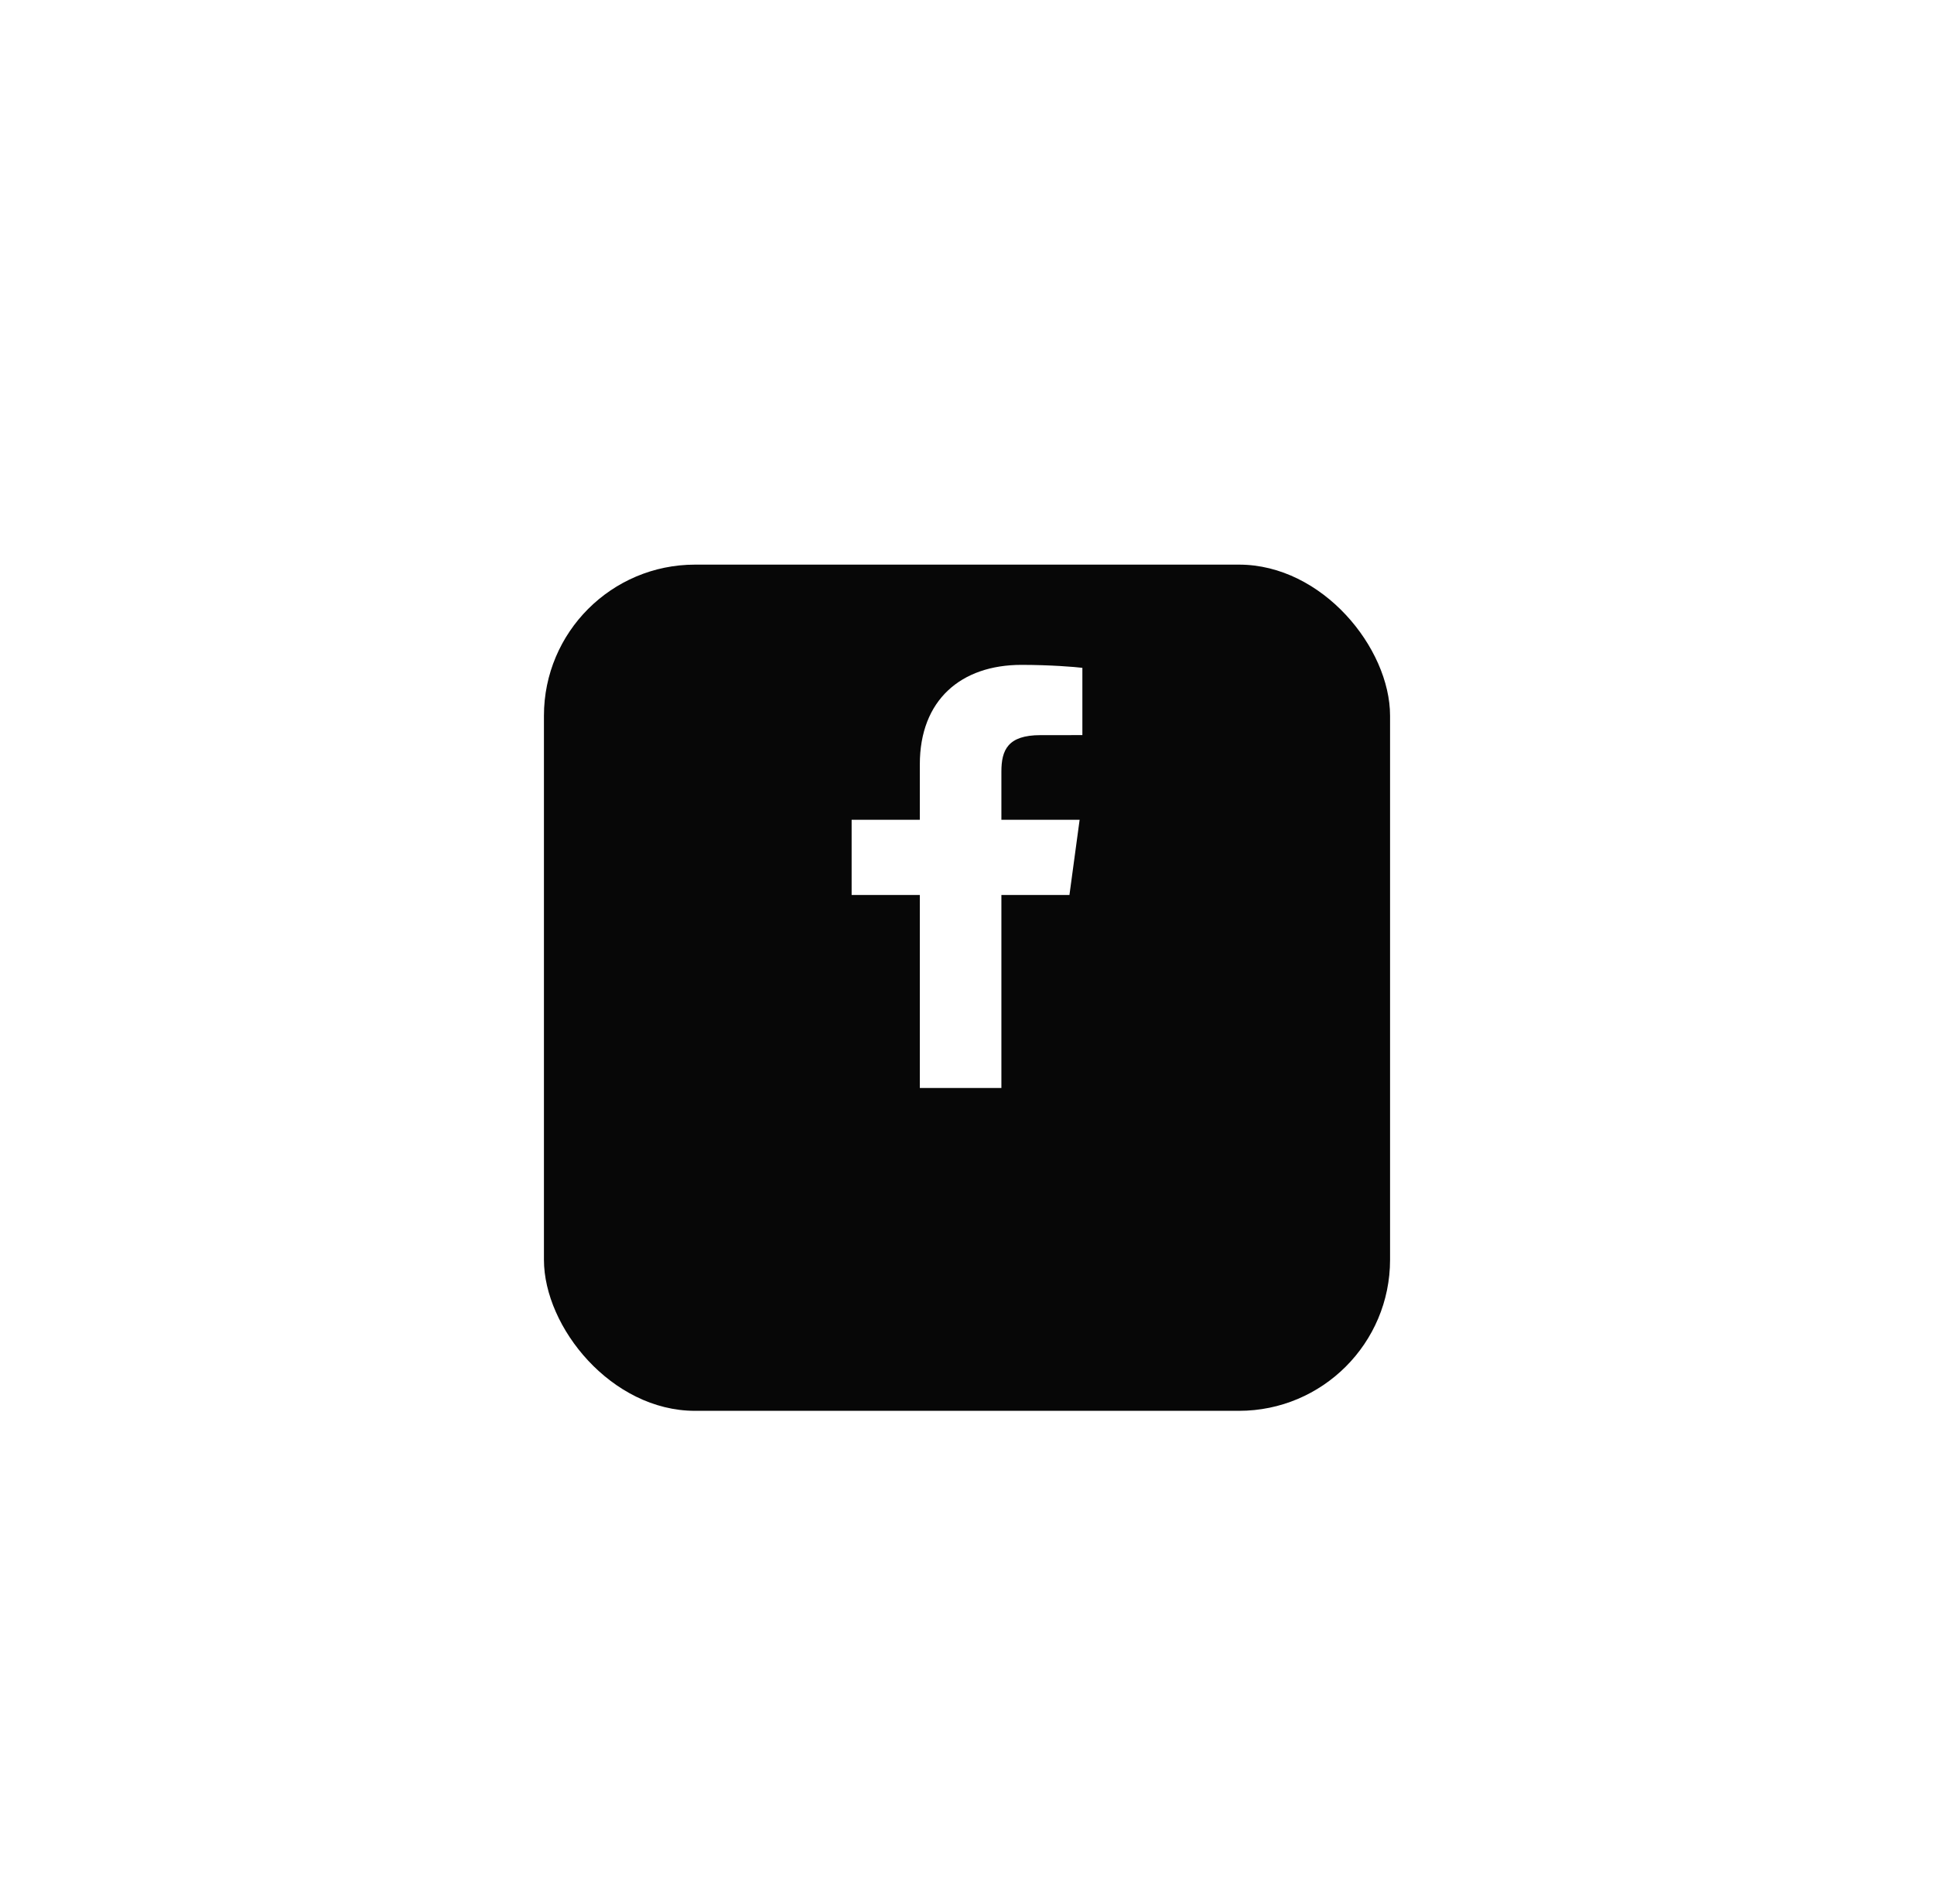
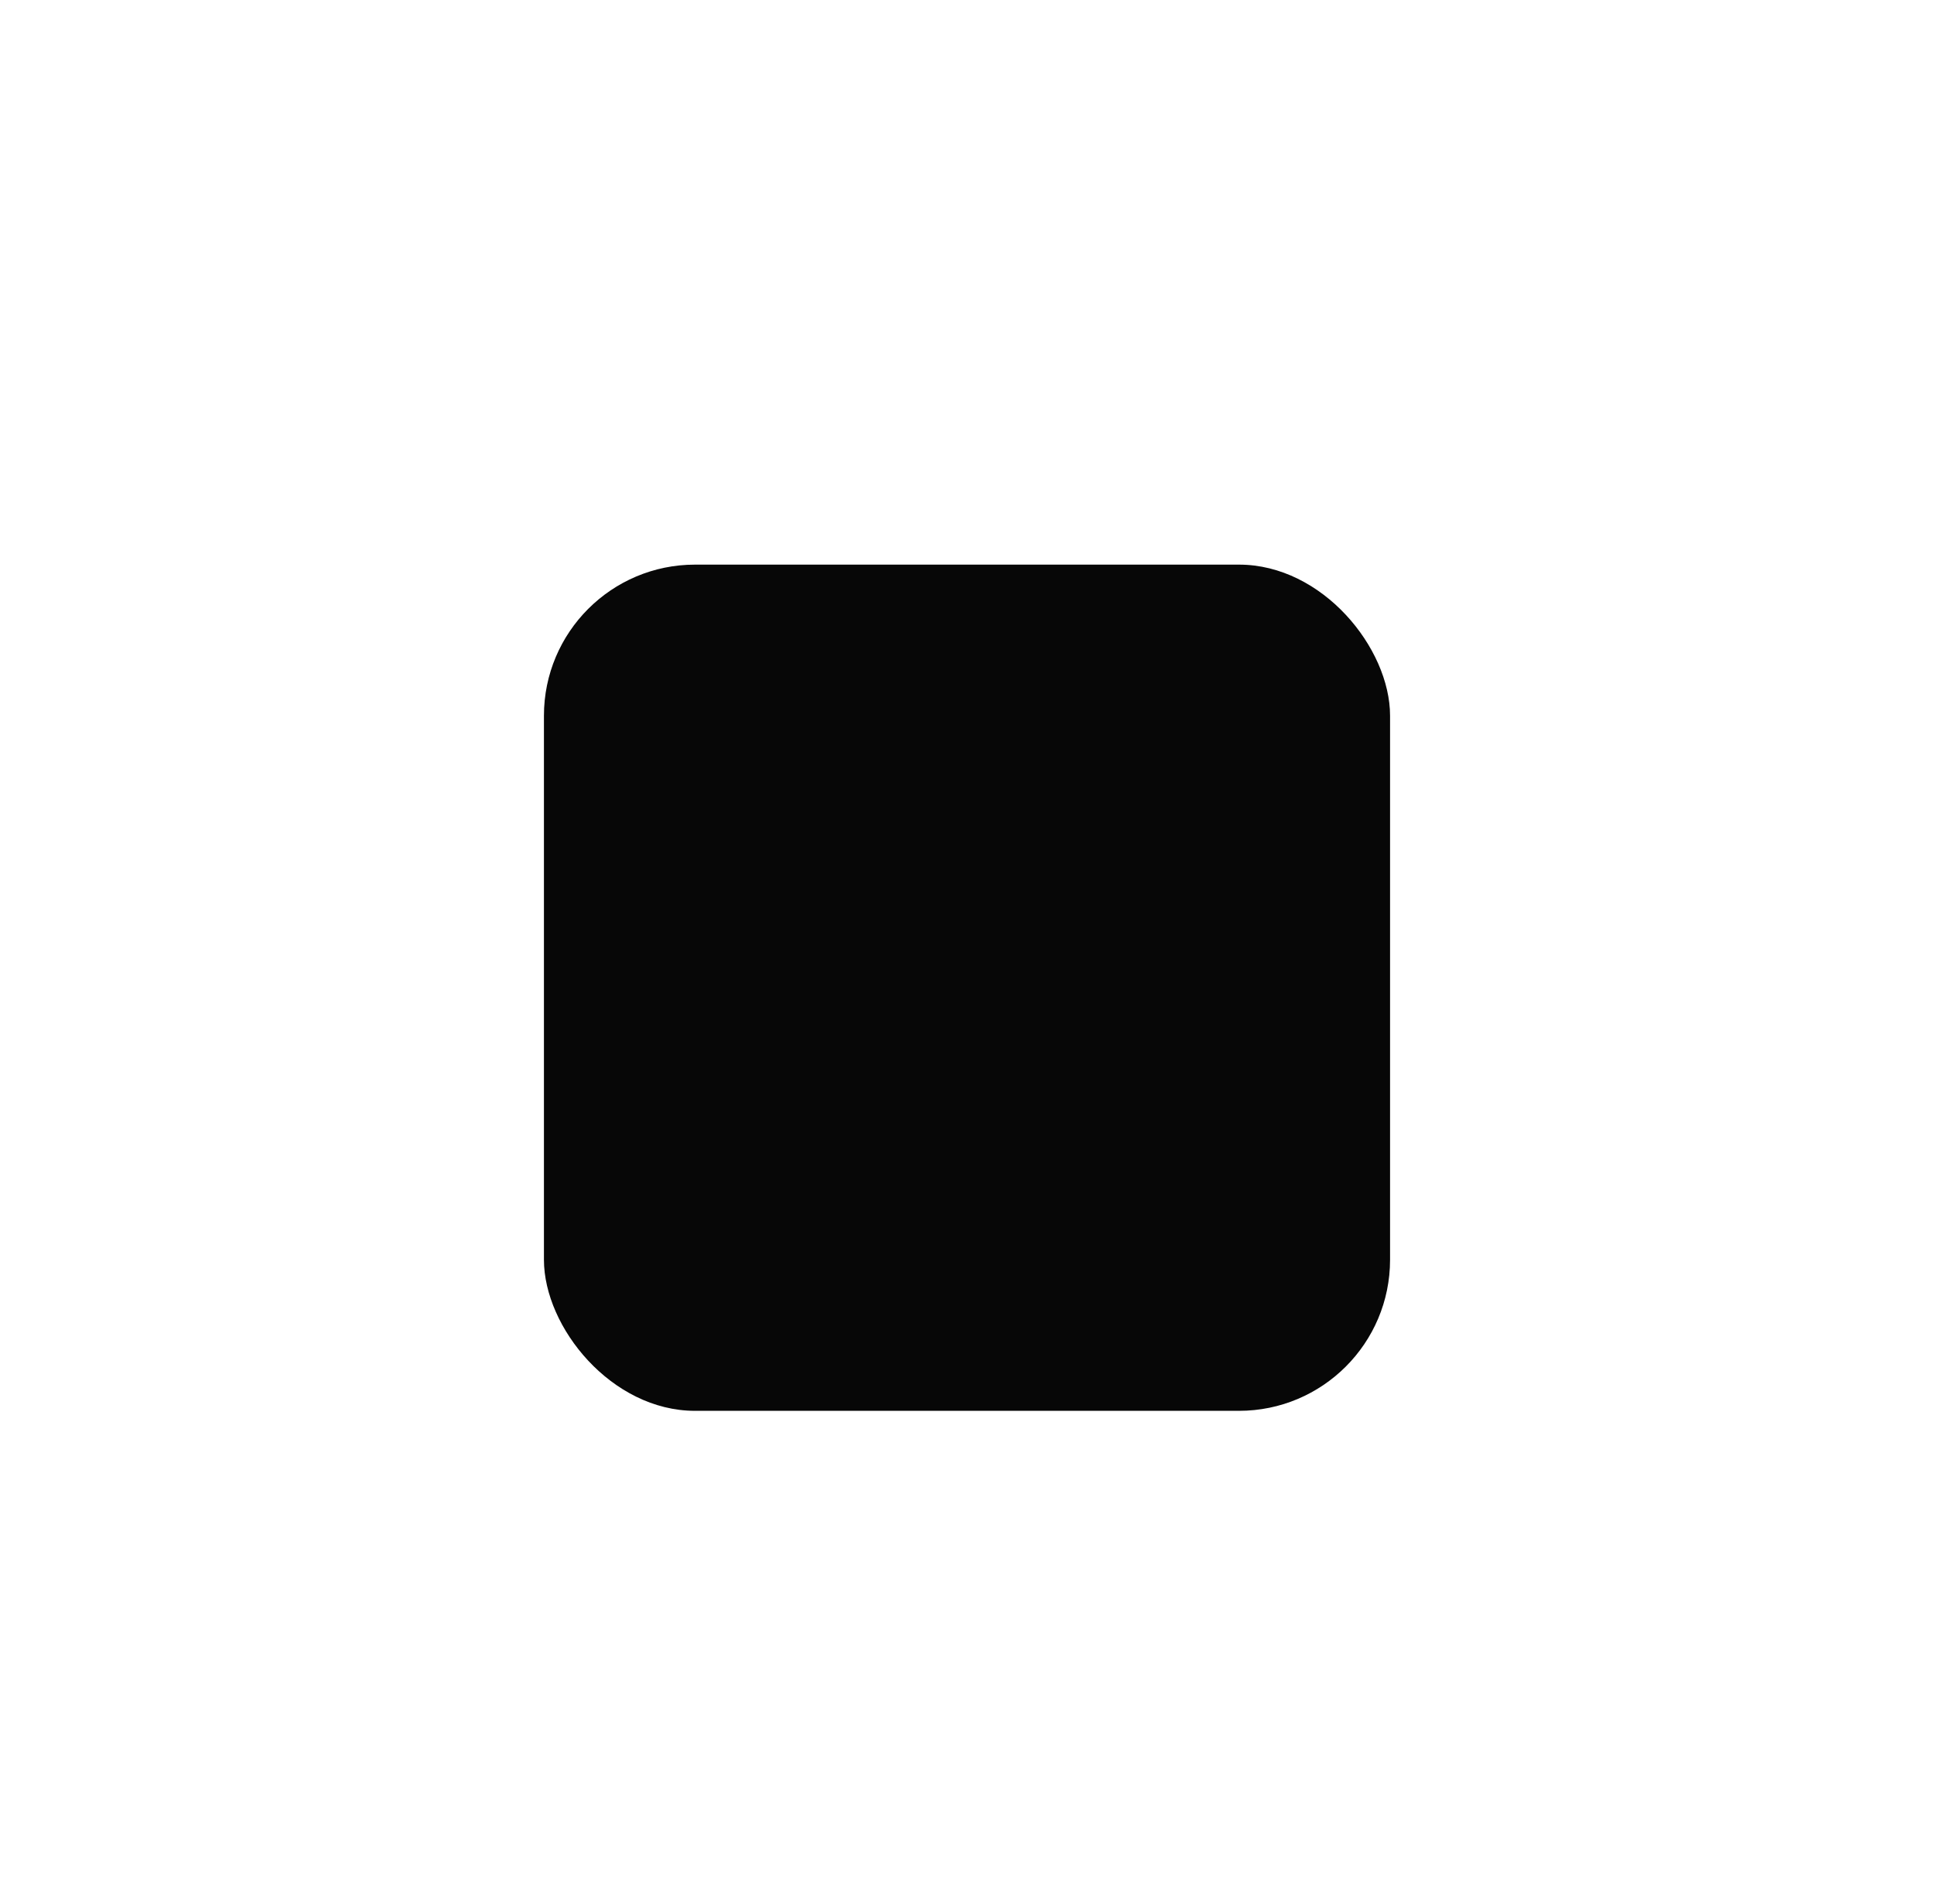
<svg xmlns="http://www.w3.org/2000/svg" fill="none" height="100%" overflow="visible" preserveAspectRatio="none" style="display: block;" viewBox="0 0 64 63" width="100%">
  <g id="icons">
    <g filter="url(#filter0_dd_0_305)" id="Social Media Icon">
      <rect fill="#070707" height="28" rx="5" width="28" x="18" y="15" />
    </g>
-     <path d="M33.138 36V29.614H35.39L35.727 27.125H33.138V25.536C33.138 24.816 33.349 24.325 34.434 24.325L35.818 24.324V22.098C35.579 22.068 34.757 22 33.801 22C31.805 22 30.439 23.16 30.439 25.29V27.125H28.182V29.614H30.439V36H33.138V36Z" fill="white" id="Facebook" />
  </g>
  <defs>
    <filter color-interpolation-filters="sRGB" filterUnits="userSpaceOnUse" height="62.373" id="filter0_dd_0_305" width="62.373" x="0.813" y="0.269">
      <feFlood flood-opacity="0" result="BackgroundImageFix" />
      <feColorMatrix in="SourceAlpha" result="hardAlpha" type="matrix" values="0 0 0 0 0 0 0 0 0 0 0 0 0 0 0 0 0 0 127 0" />
      <feOffset dy="2.455" />
      <feGaussianBlur stdDeviation="8.593" />
      <feColorMatrix type="matrix" values="0 0 0 0 1 0 0 0 0 1 0 0 0 0 1 0 0 0 0.1 0" />
      <feBlend in2="BackgroundImageFix" mode="normal" result="effect1_dropShadow_0_305" />
      <feColorMatrix in="SourceAlpha" result="hardAlpha" type="matrix" values="0 0 0 0 0 0 0 0 0 0 0 0 0 0 0 0 0 0 127 0" />
      <feOffset dy="1.228" />
      <feGaussianBlur stdDeviation="2.455" />
      <feColorMatrix type="matrix" values="0 0 0 0 1 0 0 0 0 1 0 0 0 0 1 0 0 0 0.03 0" />
      <feBlend in2="effect1_dropShadow_0_305" mode="normal" result="effect2_dropShadow_0_305" />
      <feBlend in="SourceGraphic" in2="effect2_dropShadow_0_305" mode="normal" result="shape" />
    </filter>
  </defs>
</svg>